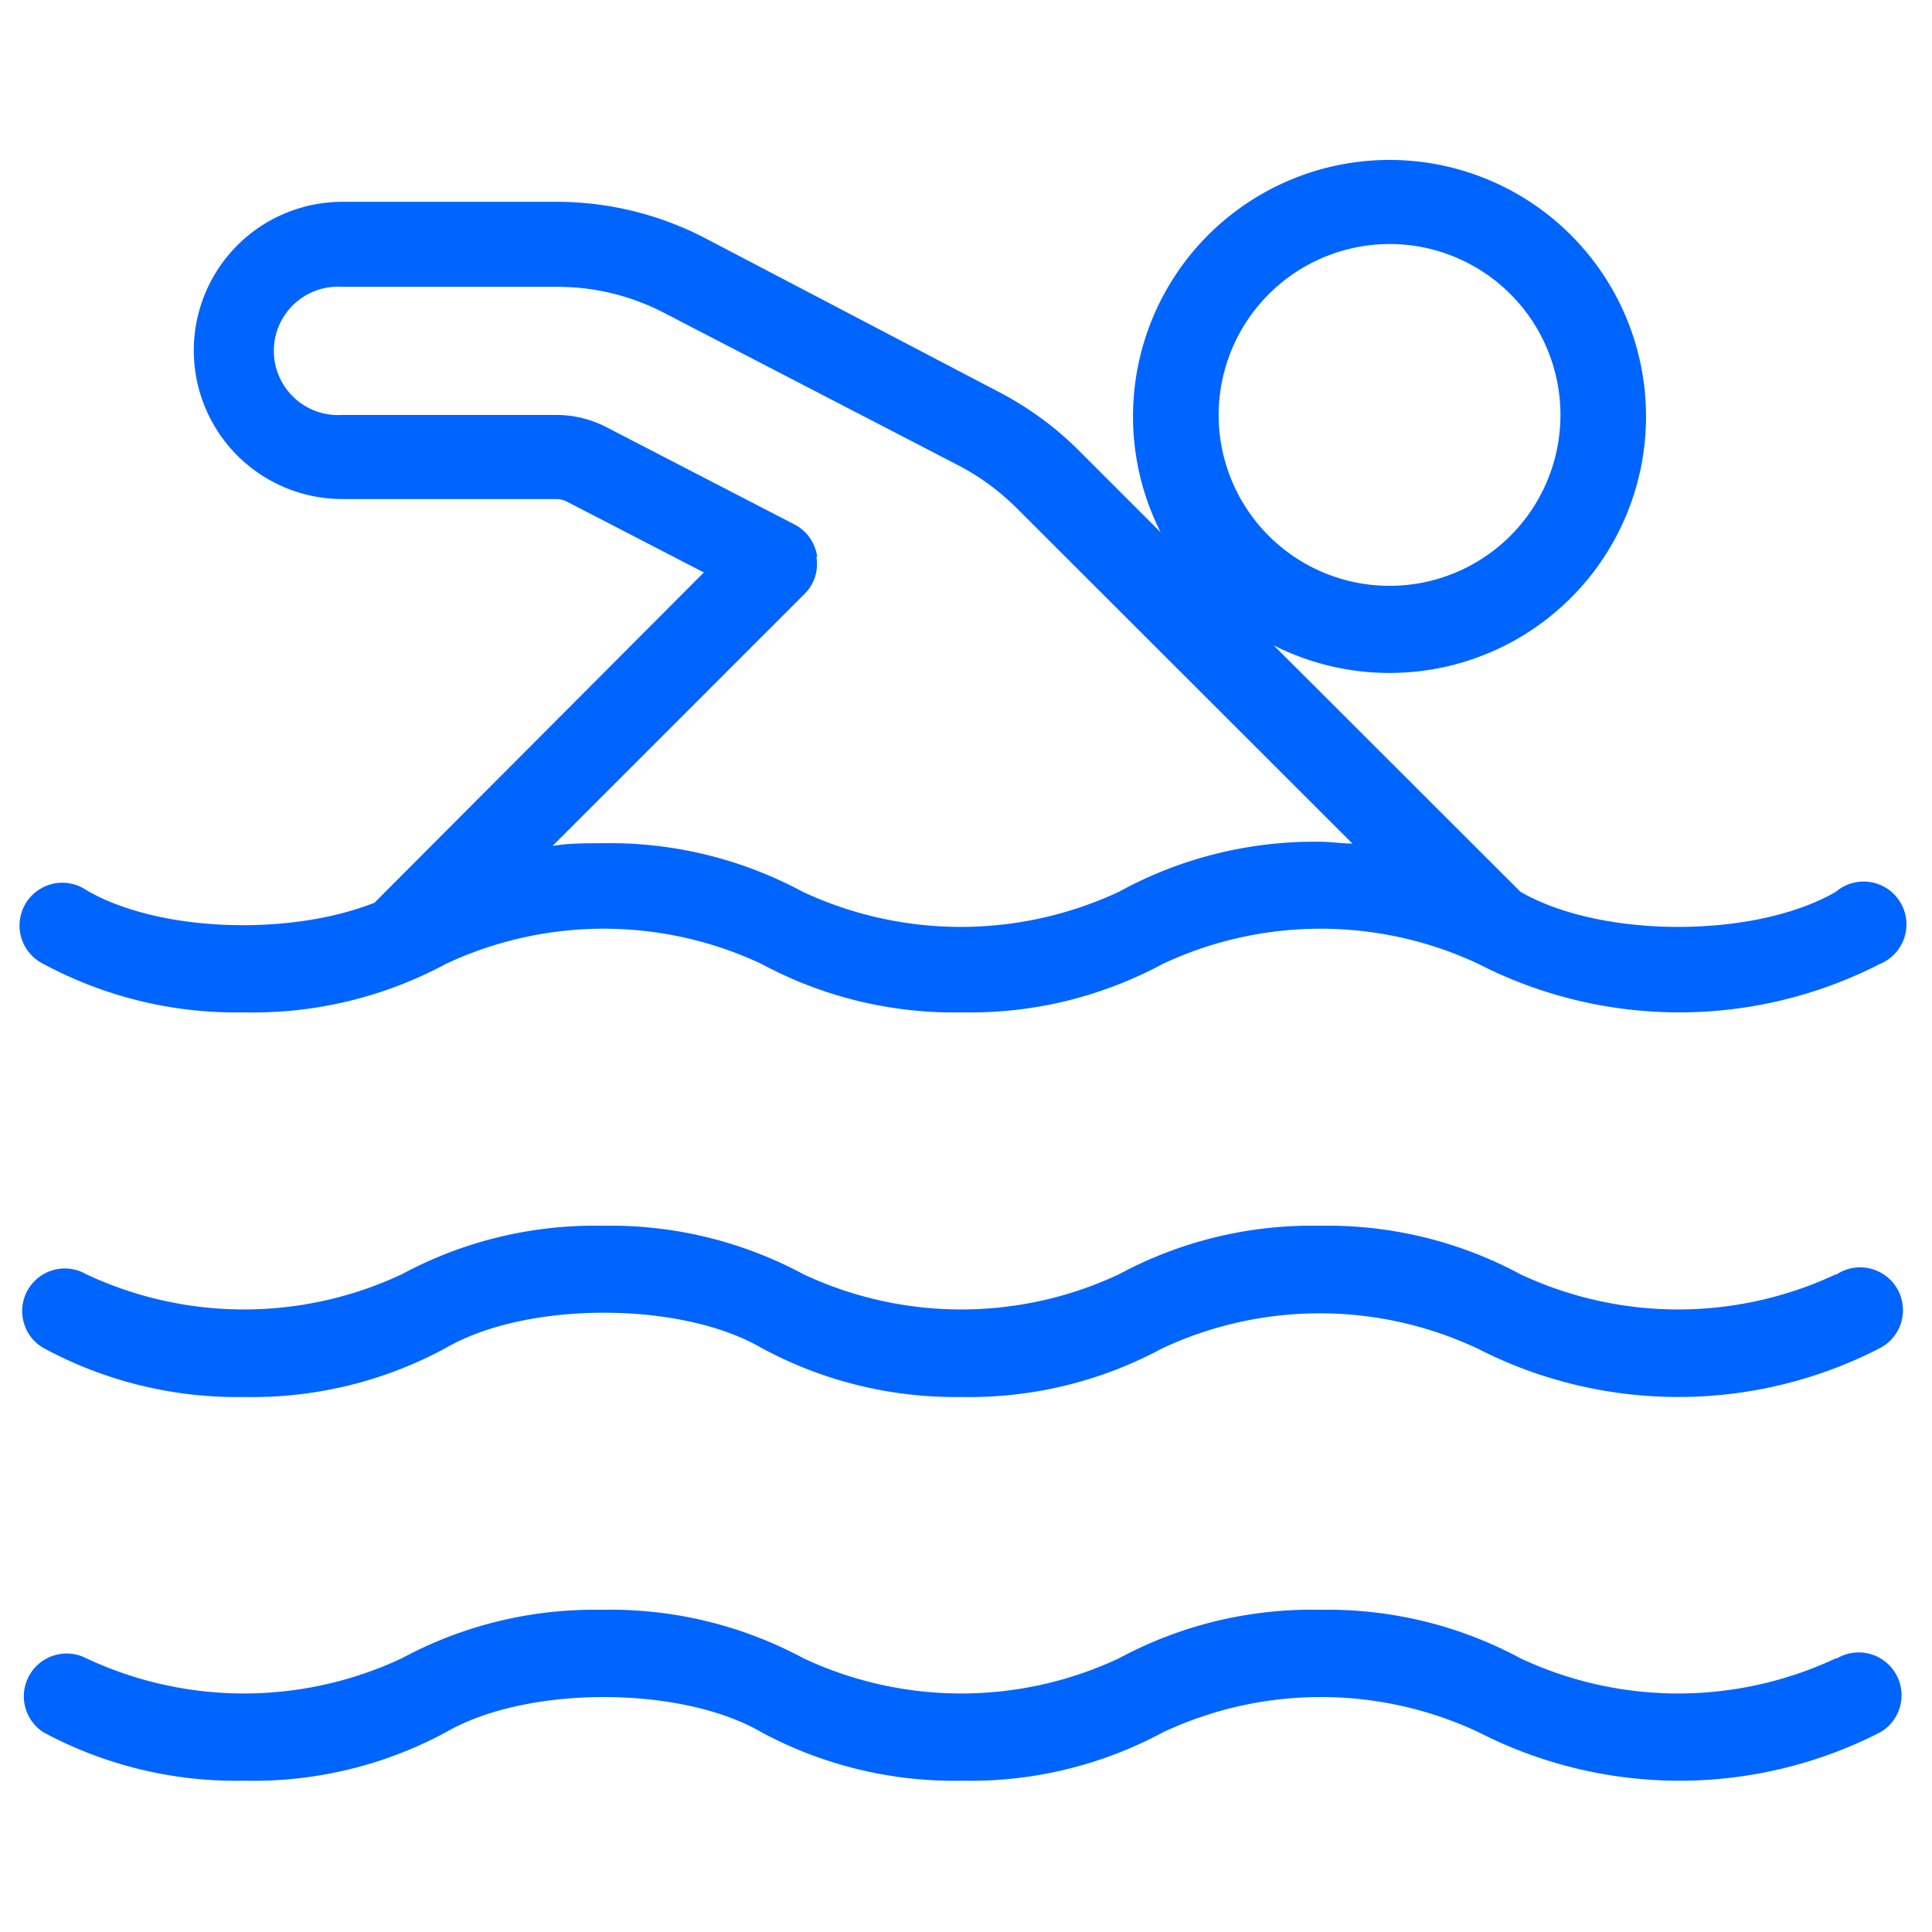
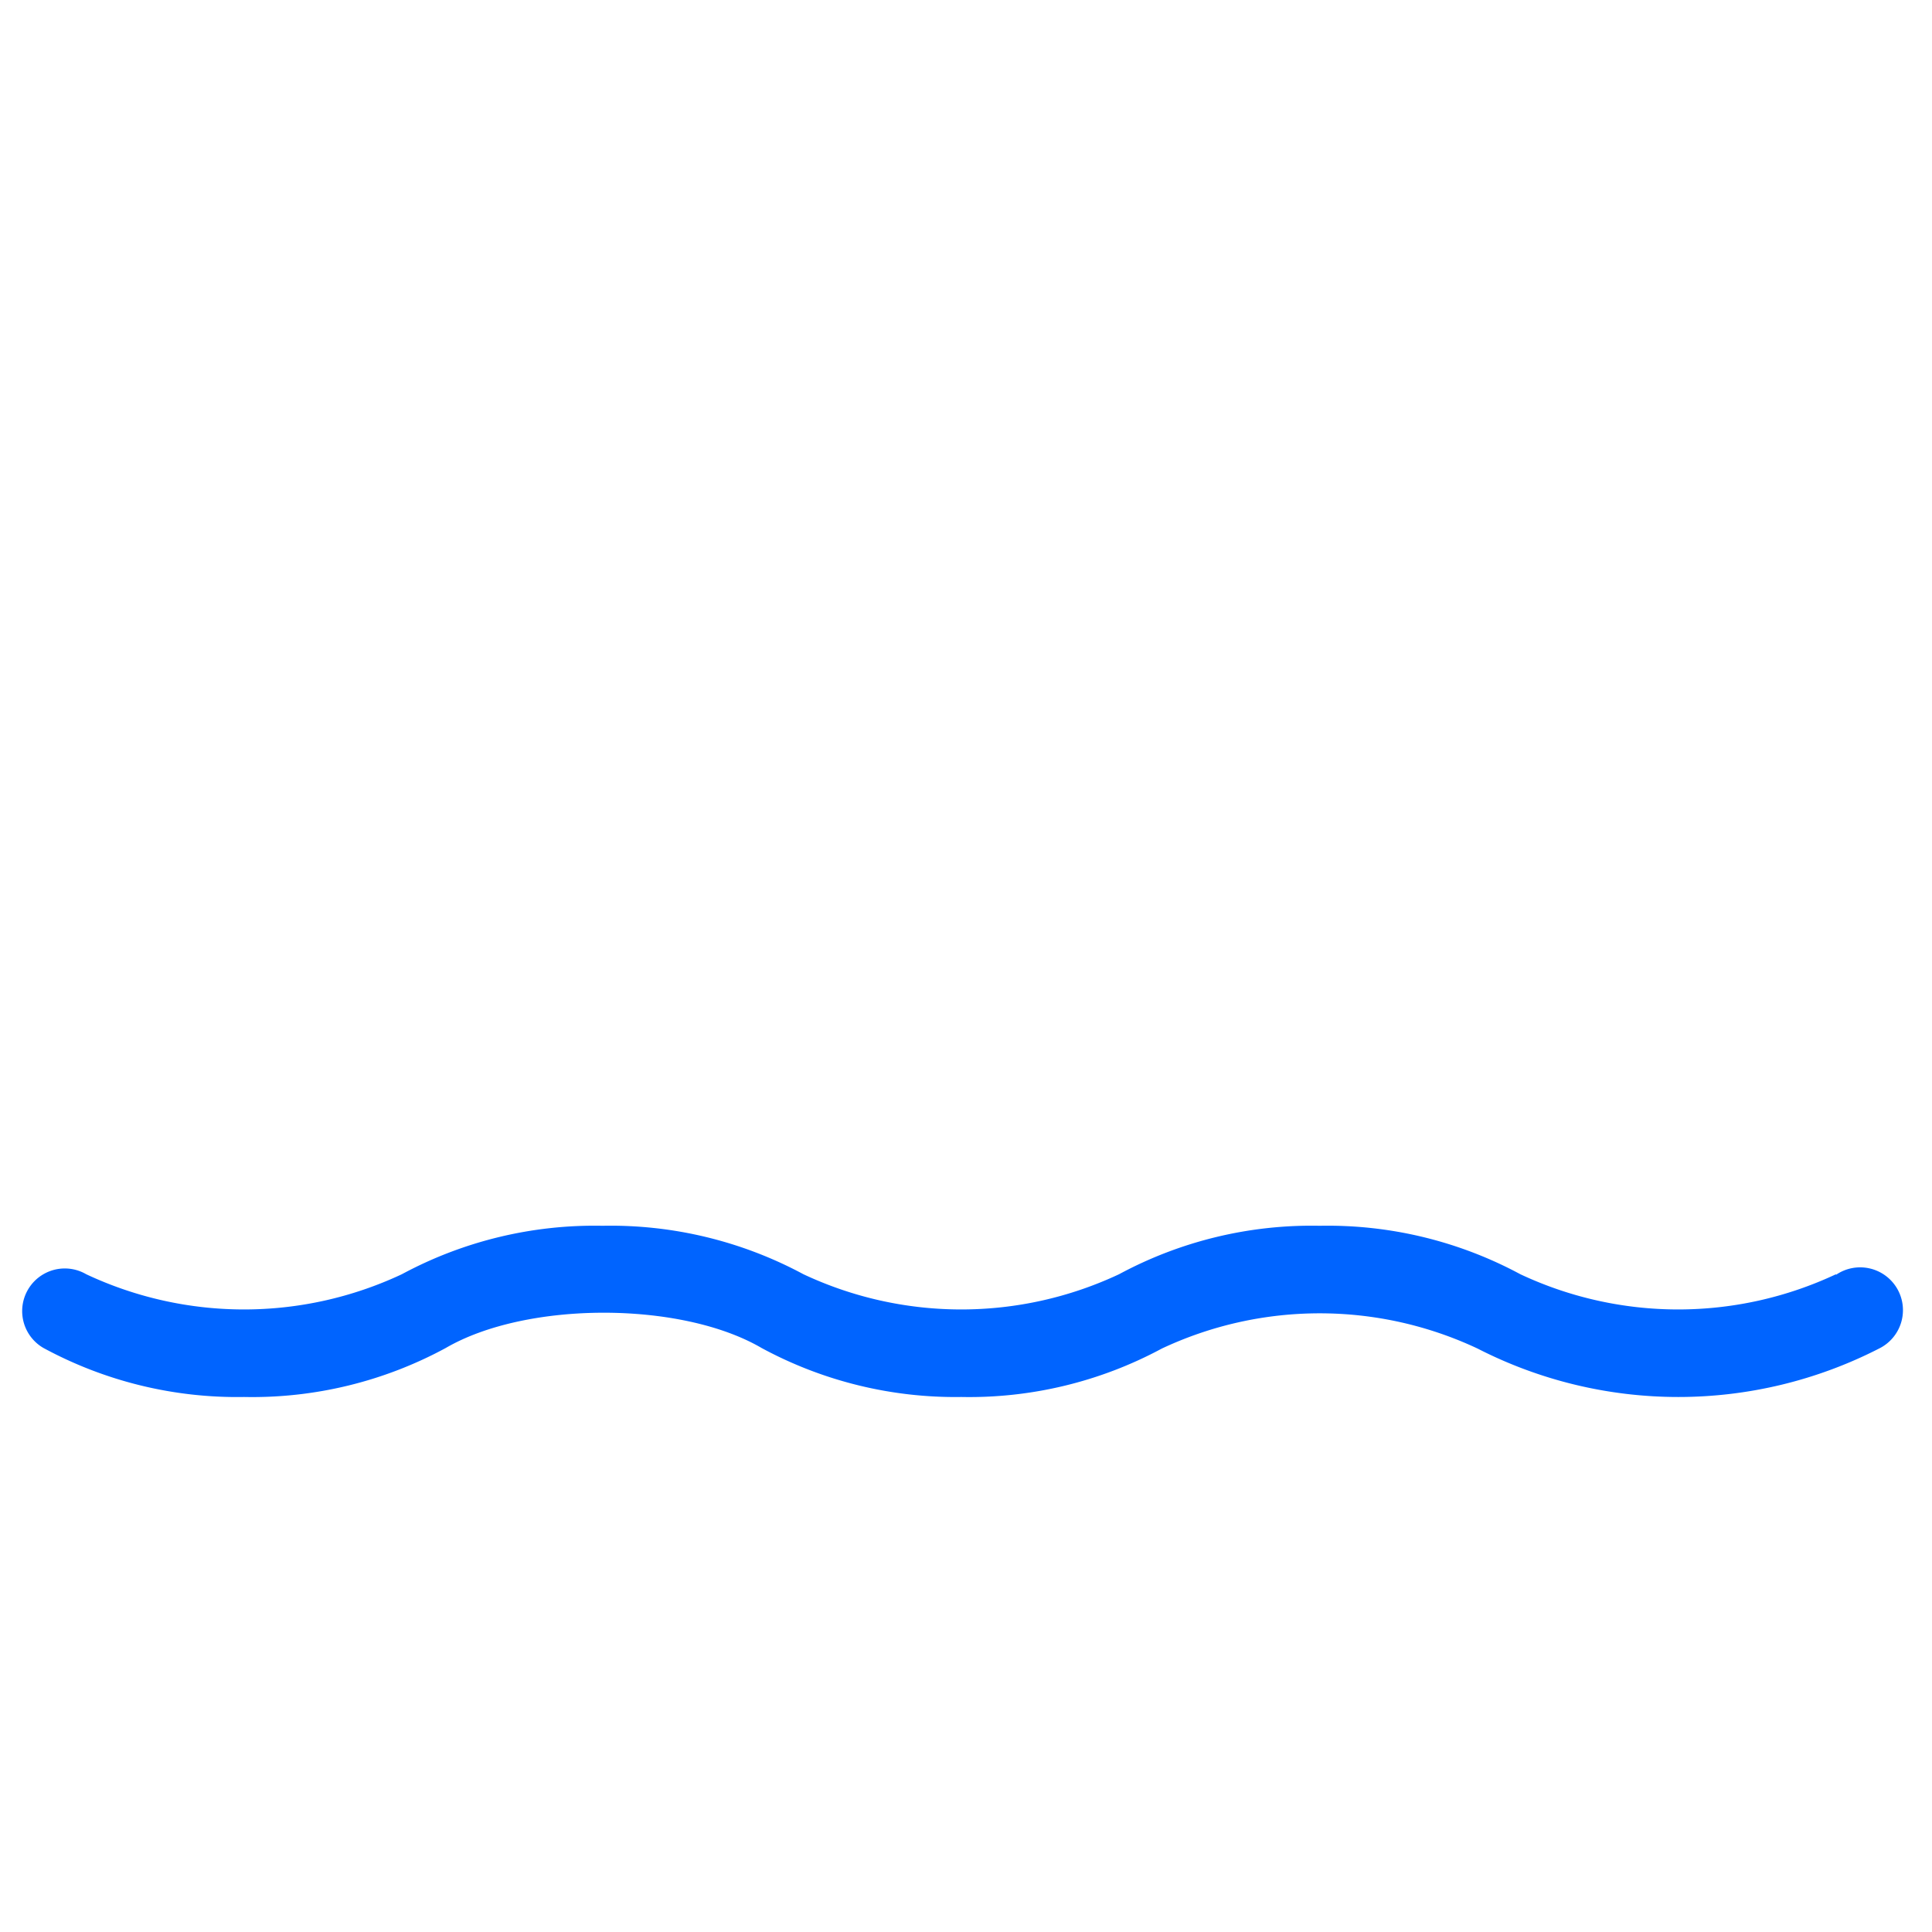
<svg xmlns="http://www.w3.org/2000/svg" id="bccf3afe-afe0-4b7b-993f-38184421b254" data-name="Layer 1" viewBox="0 0 65 65">
  <defs>
    <style>.b233d17f-d786-4d73-bcae-60b001cf33a7{fill:#0064ff;}</style>
  </defs>
-   <path class="b233d17f-d786-4d73-bcae-60b001cf33a7" d="M61.77,55.79a12.49,12.49,0,0,1-10.62,0,13.67,13.67,0,0,0-6.75-1.63,13.65,13.65,0,0,0-6.75,1.63,12.49,12.49,0,0,1-10.62,0,13.69,13.69,0,0,0-6.76-1.63,13.67,13.67,0,0,0-6.75,1.63,12.49,12.49,0,0,1-10.62,0,1.44,1.44,0,0,0-1.44,2.49,13.67,13.67,0,0,0,6.75,1.63A13.65,13.65,0,0,0,15,58.28c2.72-1.58,7.91-1.58,10.62,0a13.69,13.69,0,0,0,6.76,1.63,13.67,13.67,0,0,0,6.75-1.63,12.49,12.49,0,0,1,10.62,0,14.81,14.81,0,0,0,13.51,0,1.44,1.44,0,1,0-1.45-2.49Z" />
  <path class="b233d17f-d786-4d73-bcae-60b001cf33a7" d="M61.77,42.87a12.49,12.49,0,0,1-10.62,0,13.67,13.67,0,0,0-6.75-1.63,13.65,13.65,0,0,0-6.75,1.63,12.49,12.49,0,0,1-10.62,0,13.69,13.69,0,0,0-6.76-1.63,13.67,13.67,0,0,0-6.75,1.63,12.49,12.49,0,0,1-10.62,0,1.43,1.43,0,0,0-1.44,2.48A13.67,13.67,0,0,0,8.21,47,13.65,13.65,0,0,0,15,45.35c2.72-1.58,7.91-1.58,10.62,0A13.69,13.69,0,0,0,32.34,47a13.67,13.67,0,0,0,6.75-1.63,12.49,12.49,0,0,1,10.62,0,14.81,14.81,0,0,0,13.51,0,1.44,1.44,0,1,0-1.45-2.48Z" />
-   <path class="b233d17f-d786-4d73-bcae-60b001cf33a7" d="M1.46,32.43a13.67,13.67,0,0,0,6.75,1.63A13.69,13.69,0,0,0,15,32.43a12.49,12.49,0,0,1,10.62,0,13.65,13.65,0,0,0,6.75,1.63,13.67,13.67,0,0,0,6.75-1.63,12.49,12.49,0,0,1,10.62,0,14.81,14.81,0,0,0,13.51,0A1.44,1.44,0,1,0,61.77,30c-2.71,1.58-7.9,1.58-10.62,0l0,0-8.3-8.29a8.63,8.63,0,1,0-3.8-3.8l-2.76-2.76a11,11,0,0,0-2.66-1.95L23.7,8a10.83,10.83,0,0,0-5-1.21H11.52a5,5,0,1,0,0,10h7.21a.8.8,0,0,1,.33.08l4.62,2.39L12.6,30.37c-2.84,1.13-7.26,1-9.69-.42a1.44,1.44,0,1,0-1.45,2.48ZM46.7,8.21A5.75,5.75,0,1,1,41,14,5.76,5.76,0,0,1,46.7,8.21ZM27.49,18.71a1.44,1.44,0,0,0-.75-1.06l-6.36-3.29a3.66,3.66,0,0,0-1.66-.4h-7.2a2.16,2.16,0,1,1,0-4.31h7.2a7.78,7.78,0,0,1,3.65.89l9.9,5.13a8.07,8.07,0,0,1,1.95,1.44L45.5,28.38c-.36,0-.73-.06-1.1-.06A13.67,13.67,0,0,0,37.65,30,12.56,12.56,0,0,1,27,30a13.67,13.67,0,0,0-6.75-1.63c-.57,0-1.12,0-1.66.09l8.47-8.47a1.41,1.41,0,0,0,.41-1.23Z" />
</svg>